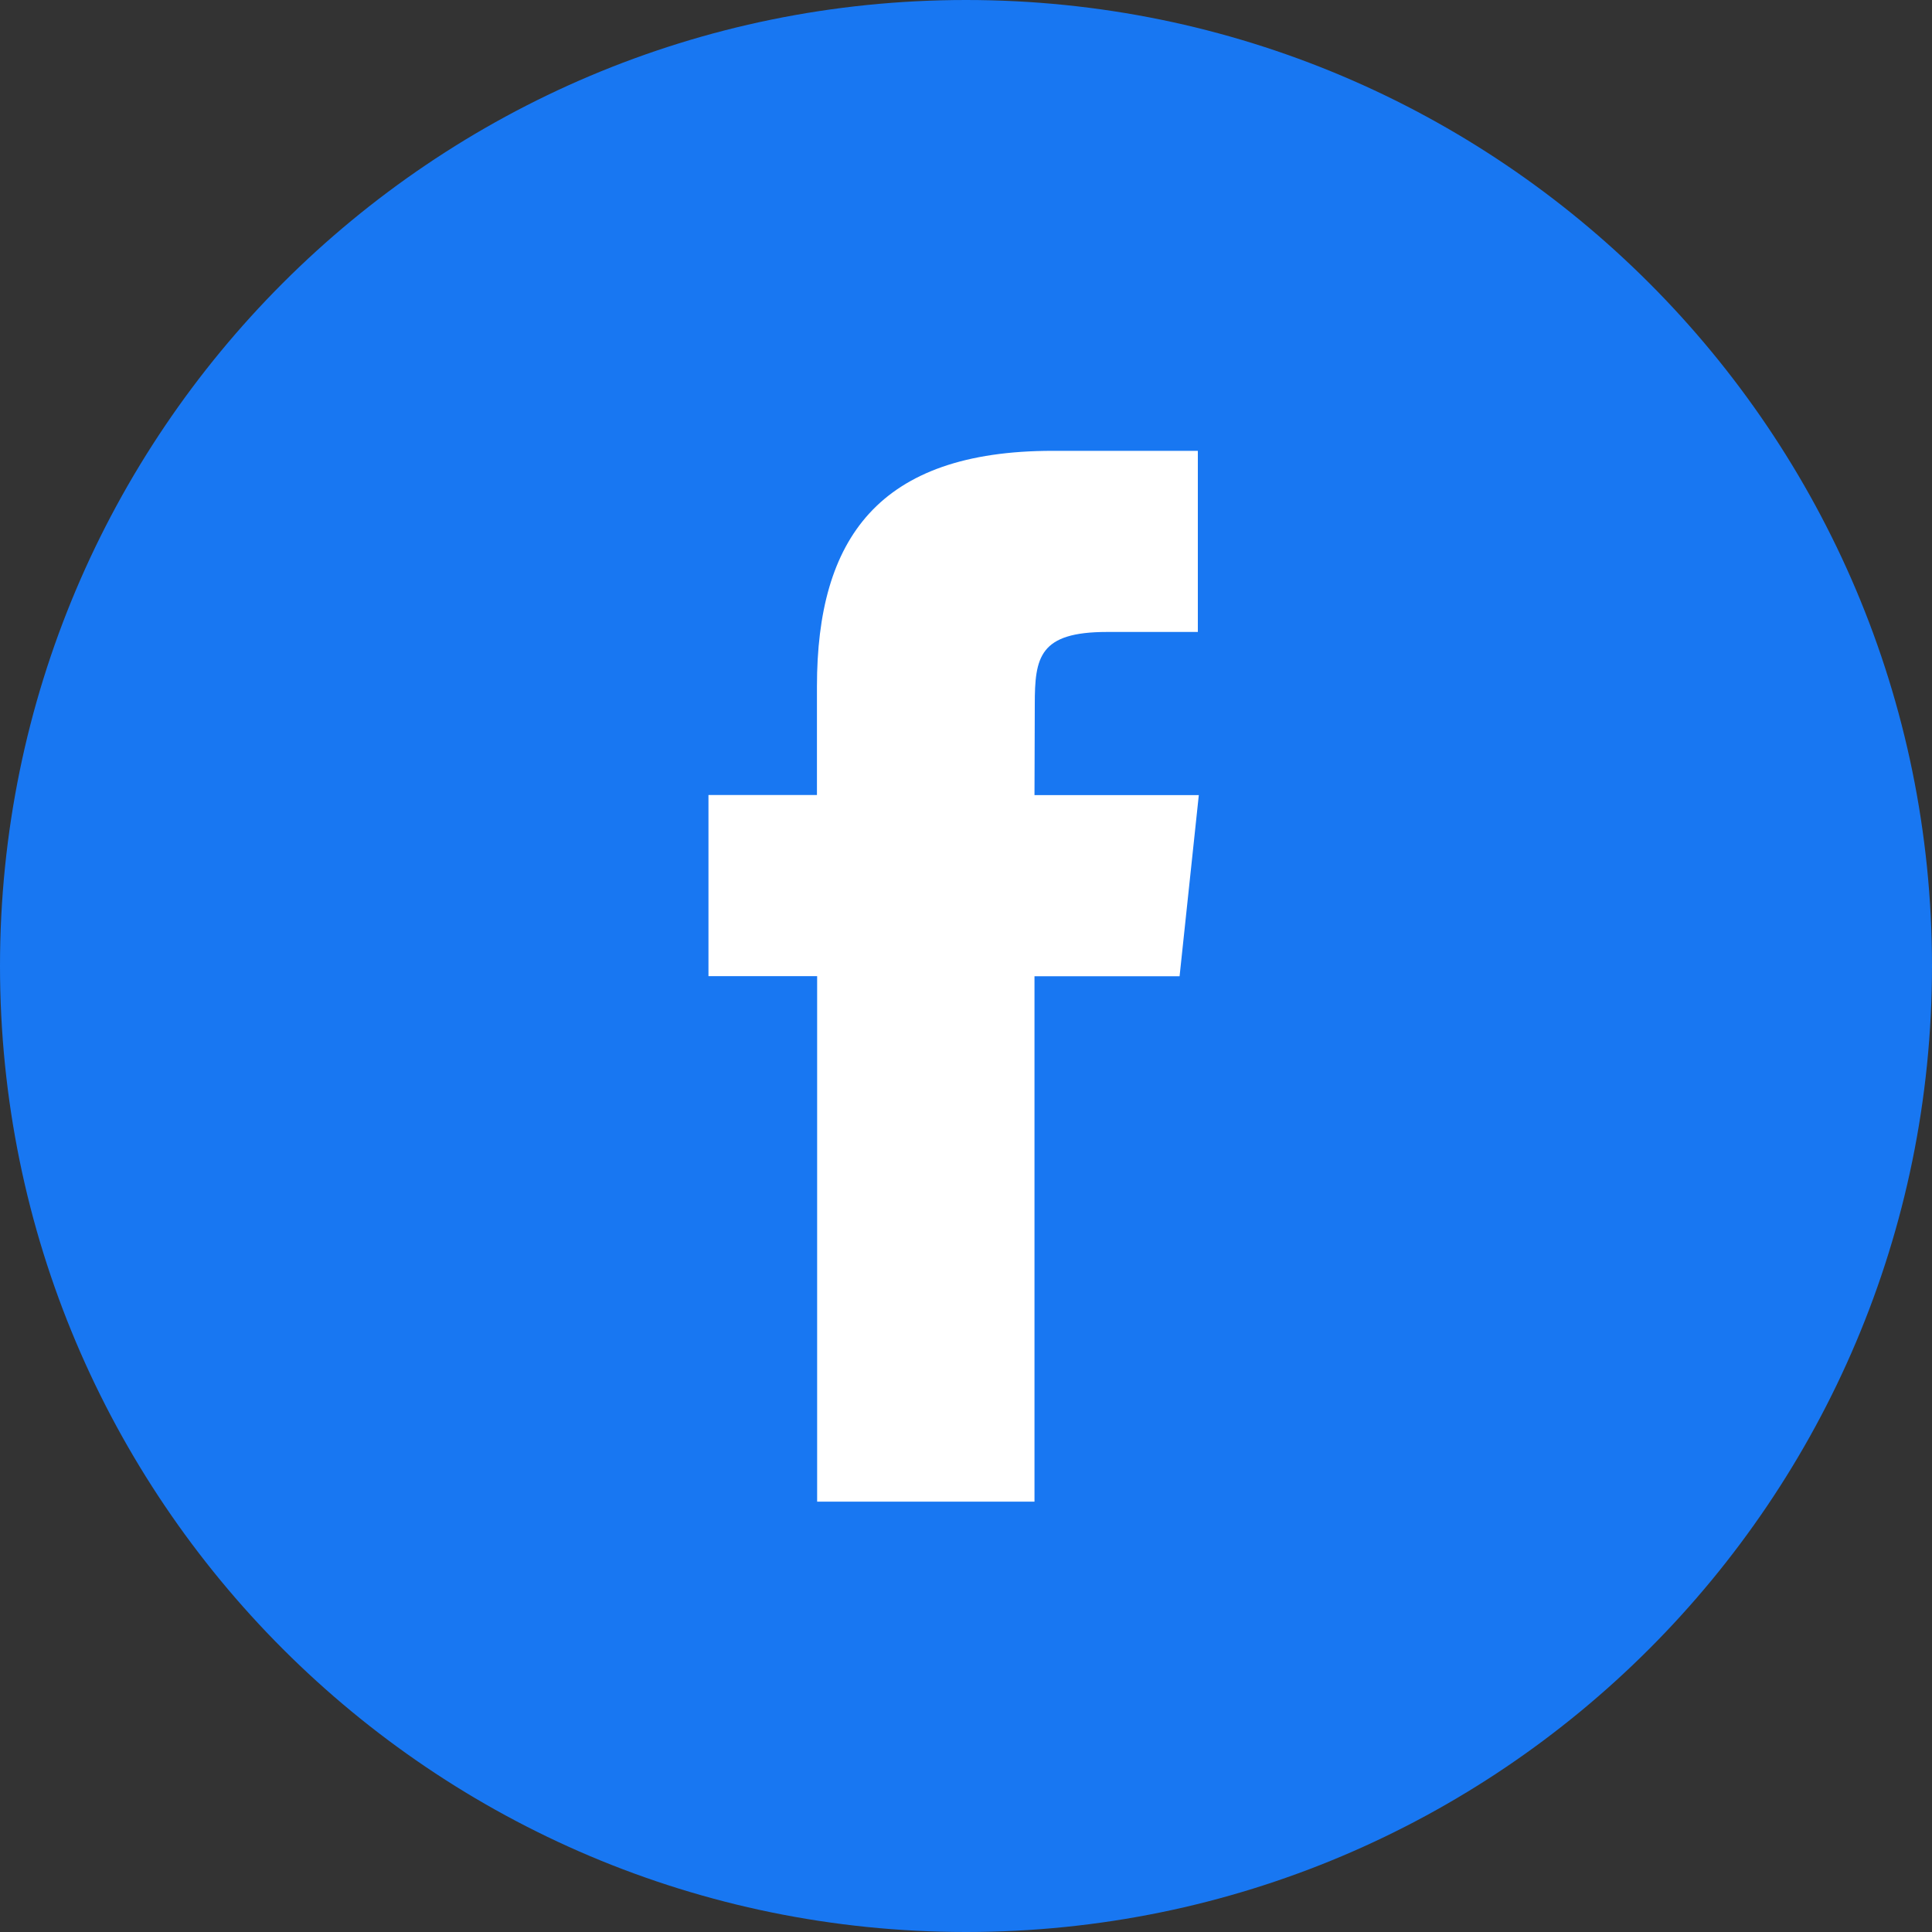
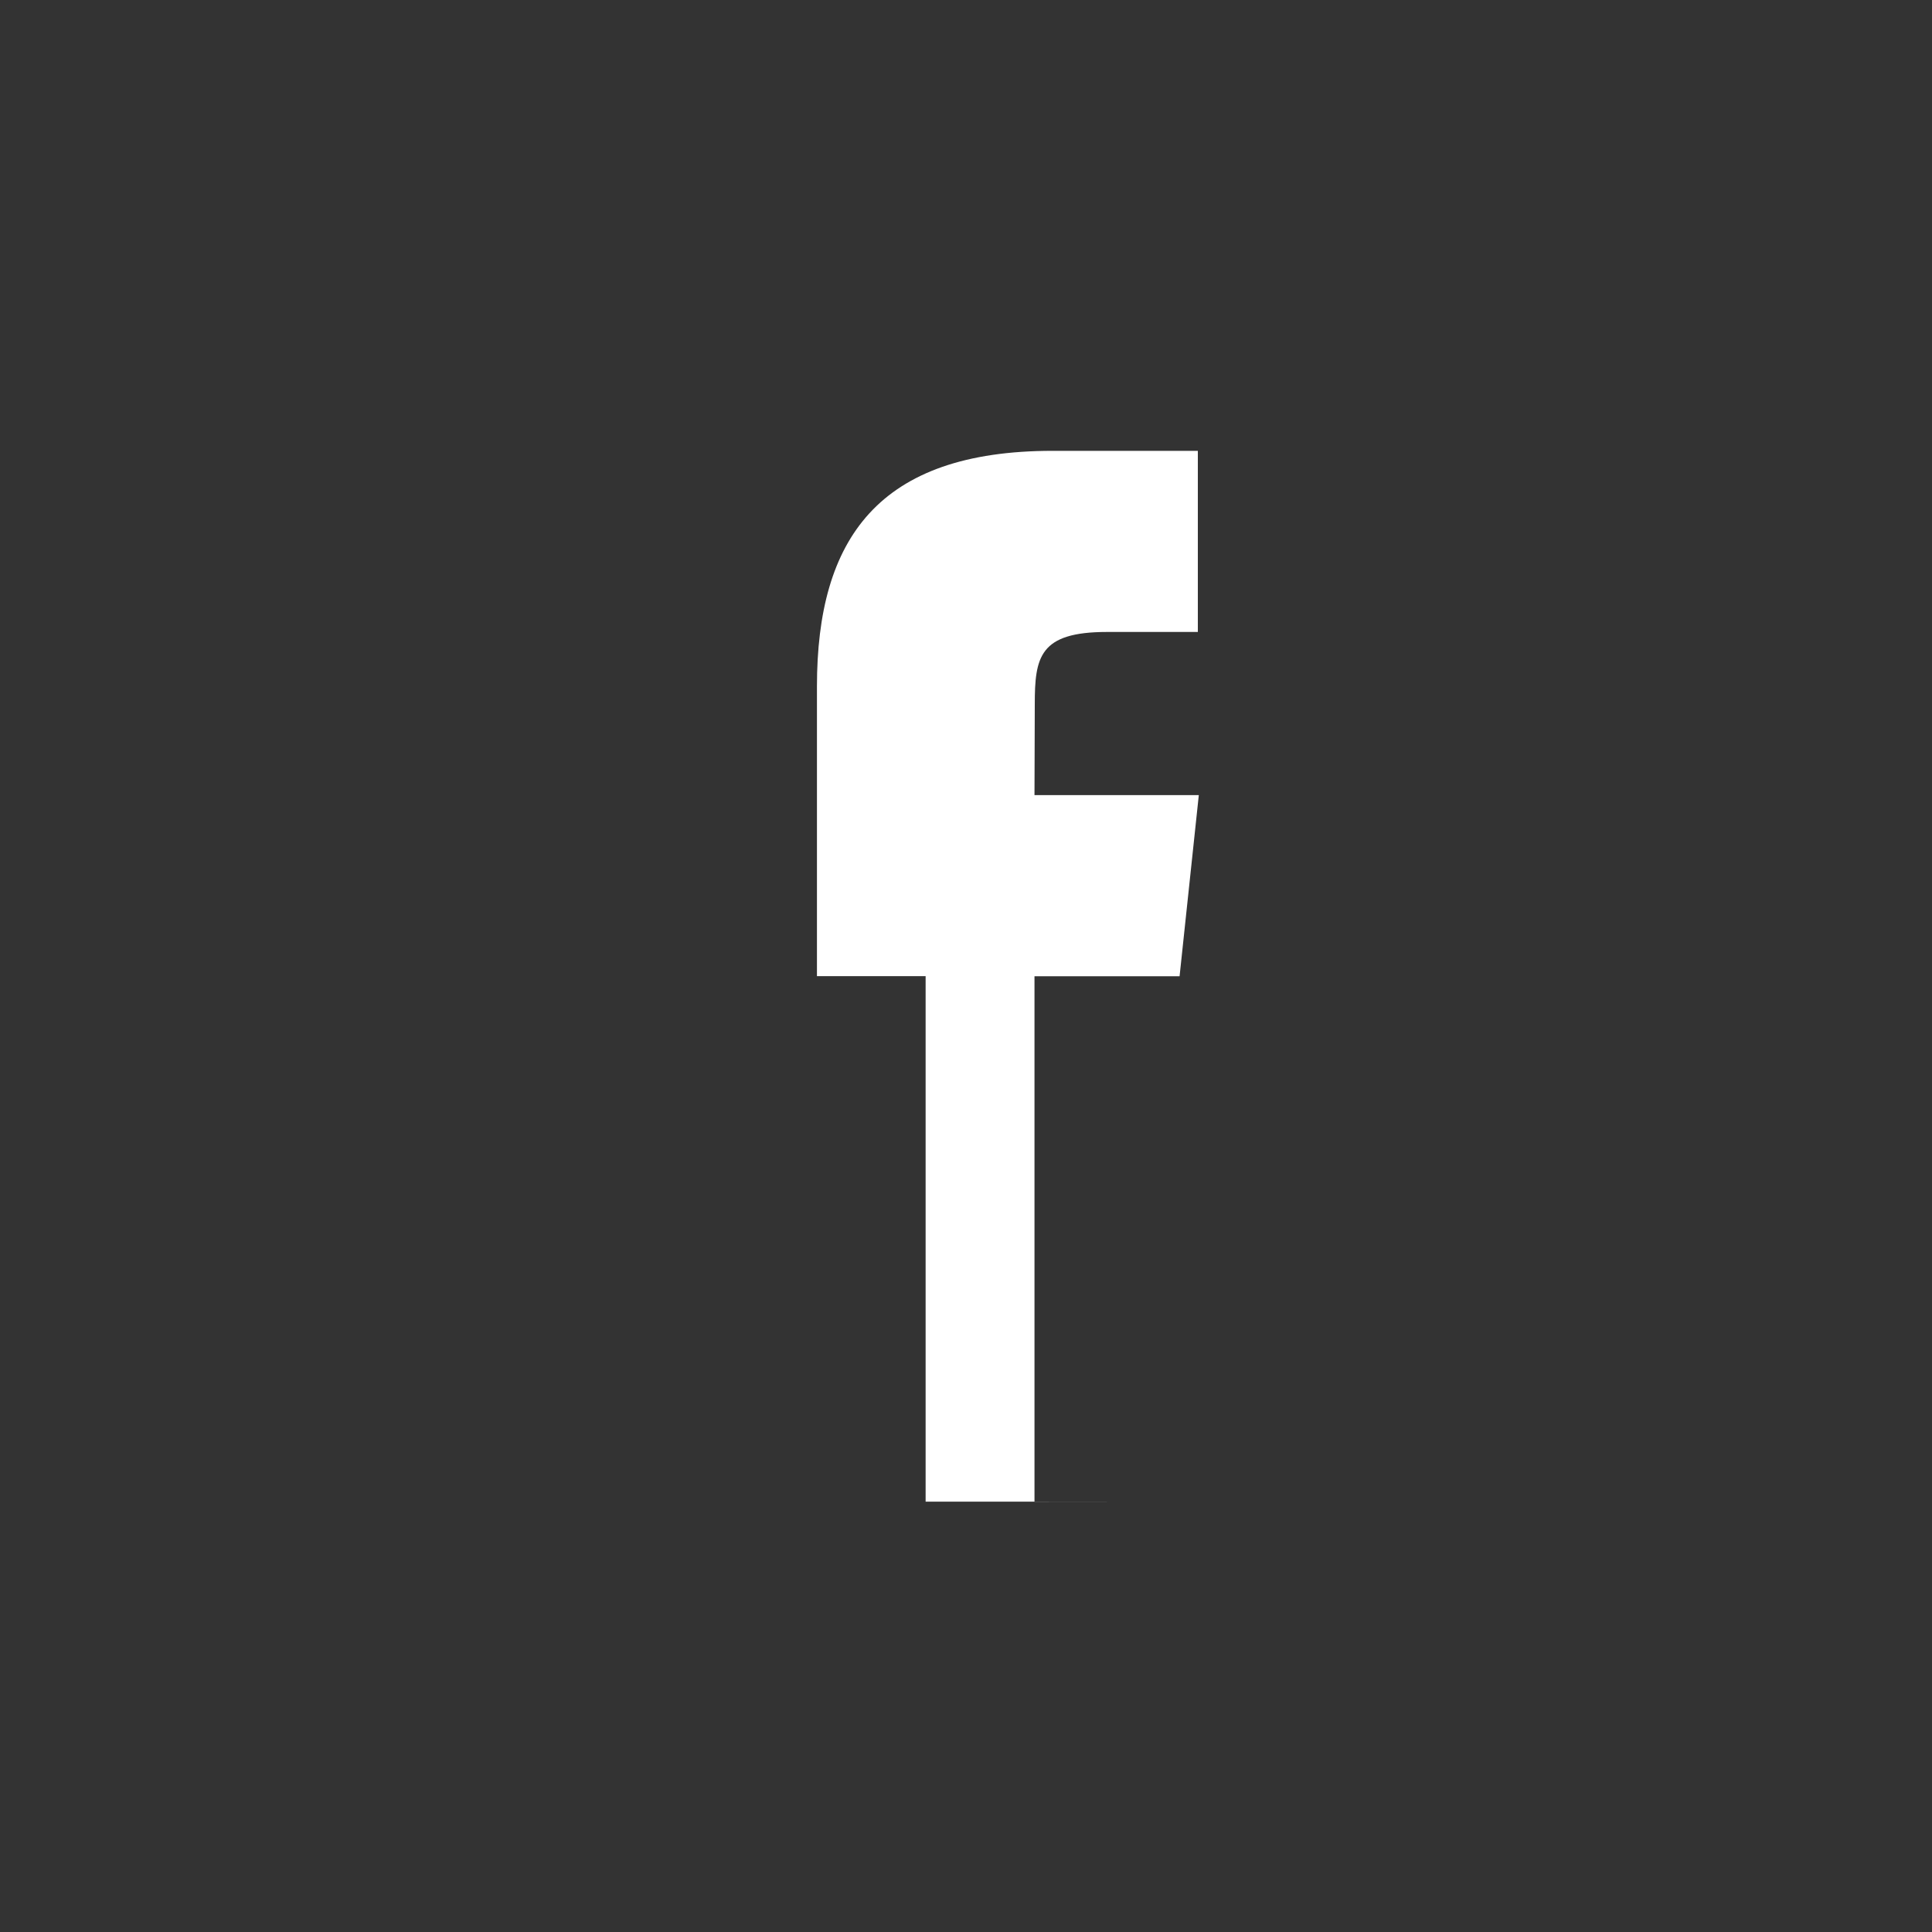
<svg xmlns="http://www.w3.org/2000/svg" width="20" height="20" viewBox="0 0 20 20">
  <rect x="0" y="0" width="20" height="20" fill="#333333" stroke="none" />
  <g fill="none" fill-rule="evenodd">
-     <path fill="#1877F2" d="M0 10C0 4.477 4.477 0 10 0s10 4.477 10 10-4.477 10-10 10S0 15.523 0 10z" />
-     <path fill="#FFF" d="M10.709 15.546v-5.44h1.502l.199-1.875h-1.701l.003-.938c0-.49.046-.751.748-.751h.94V4.667h-1.503c-1.804 0-2.44.91-2.44 2.439V8.23H7.334v1.875h1.125v5.44h2.251z" />
+     <path fill="#FFF" d="M10.709 15.546v-5.44h1.502l.199-1.875h-1.701l.003-.938c0-.49.046-.751.748-.751h.94V4.667h-1.503c-1.804 0-2.44.91-2.44 2.439V8.23v1.875h1.125v5.44h2.251z" />
  </g>
</svg>